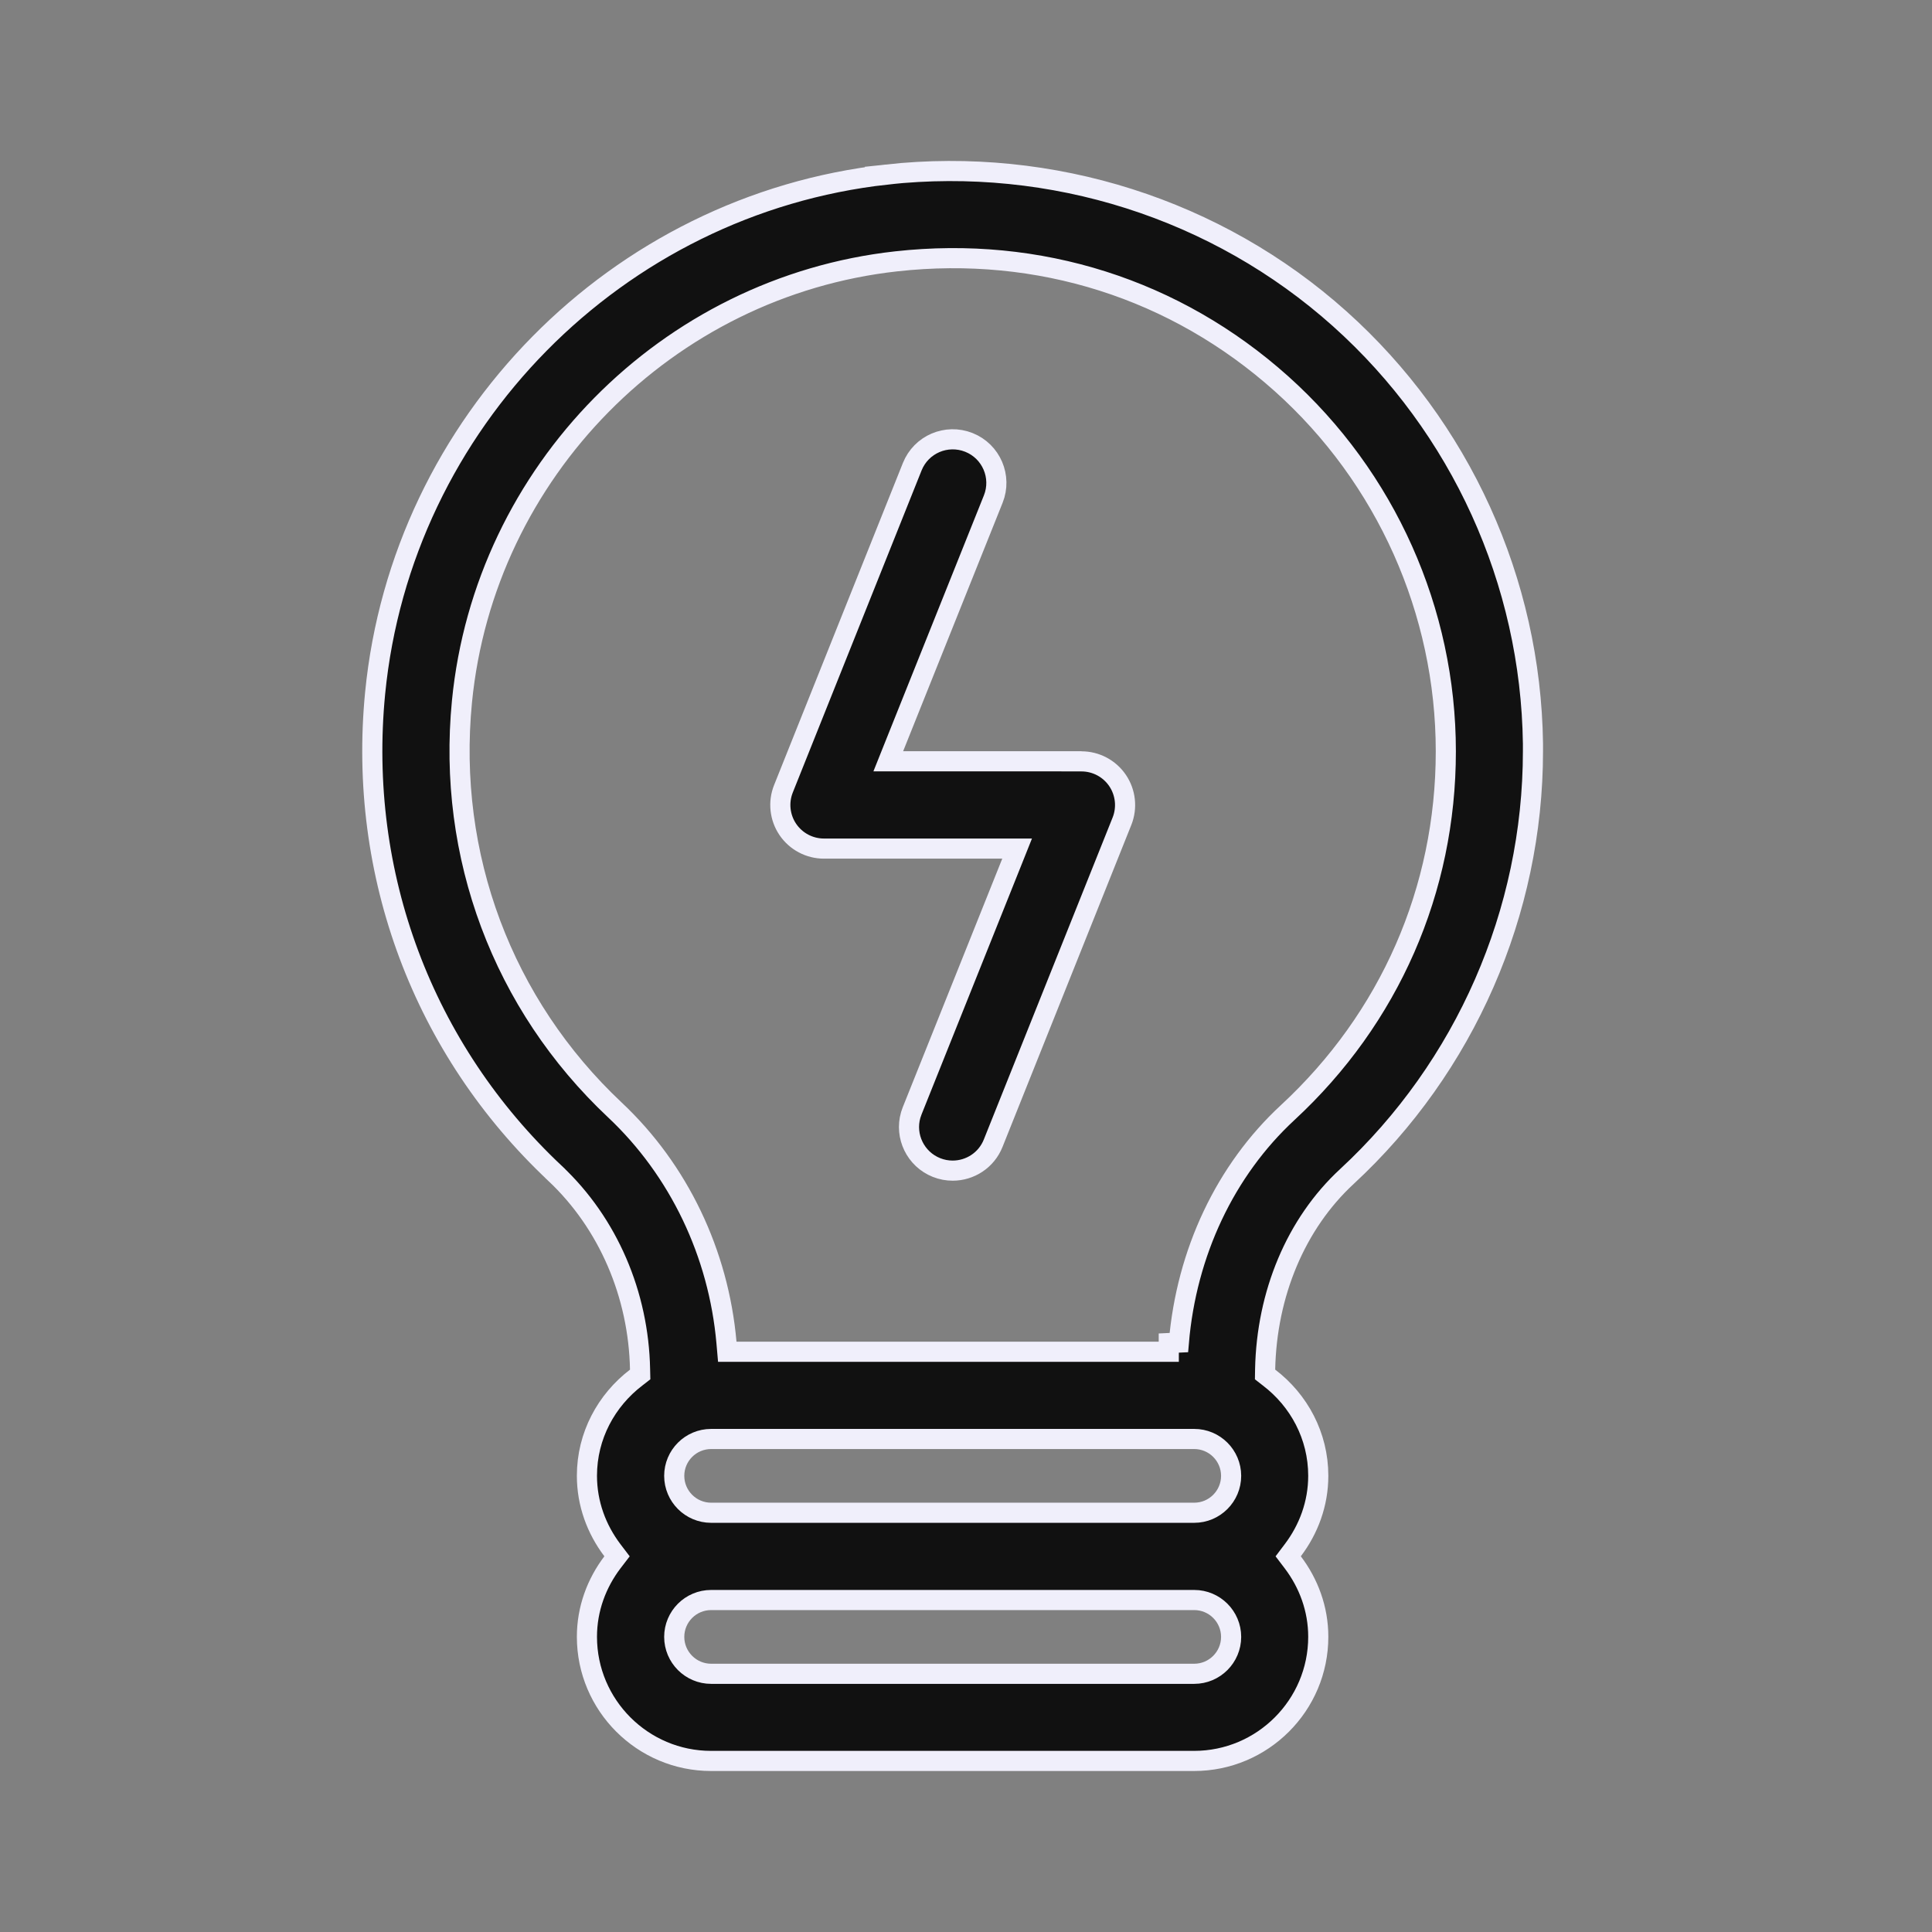
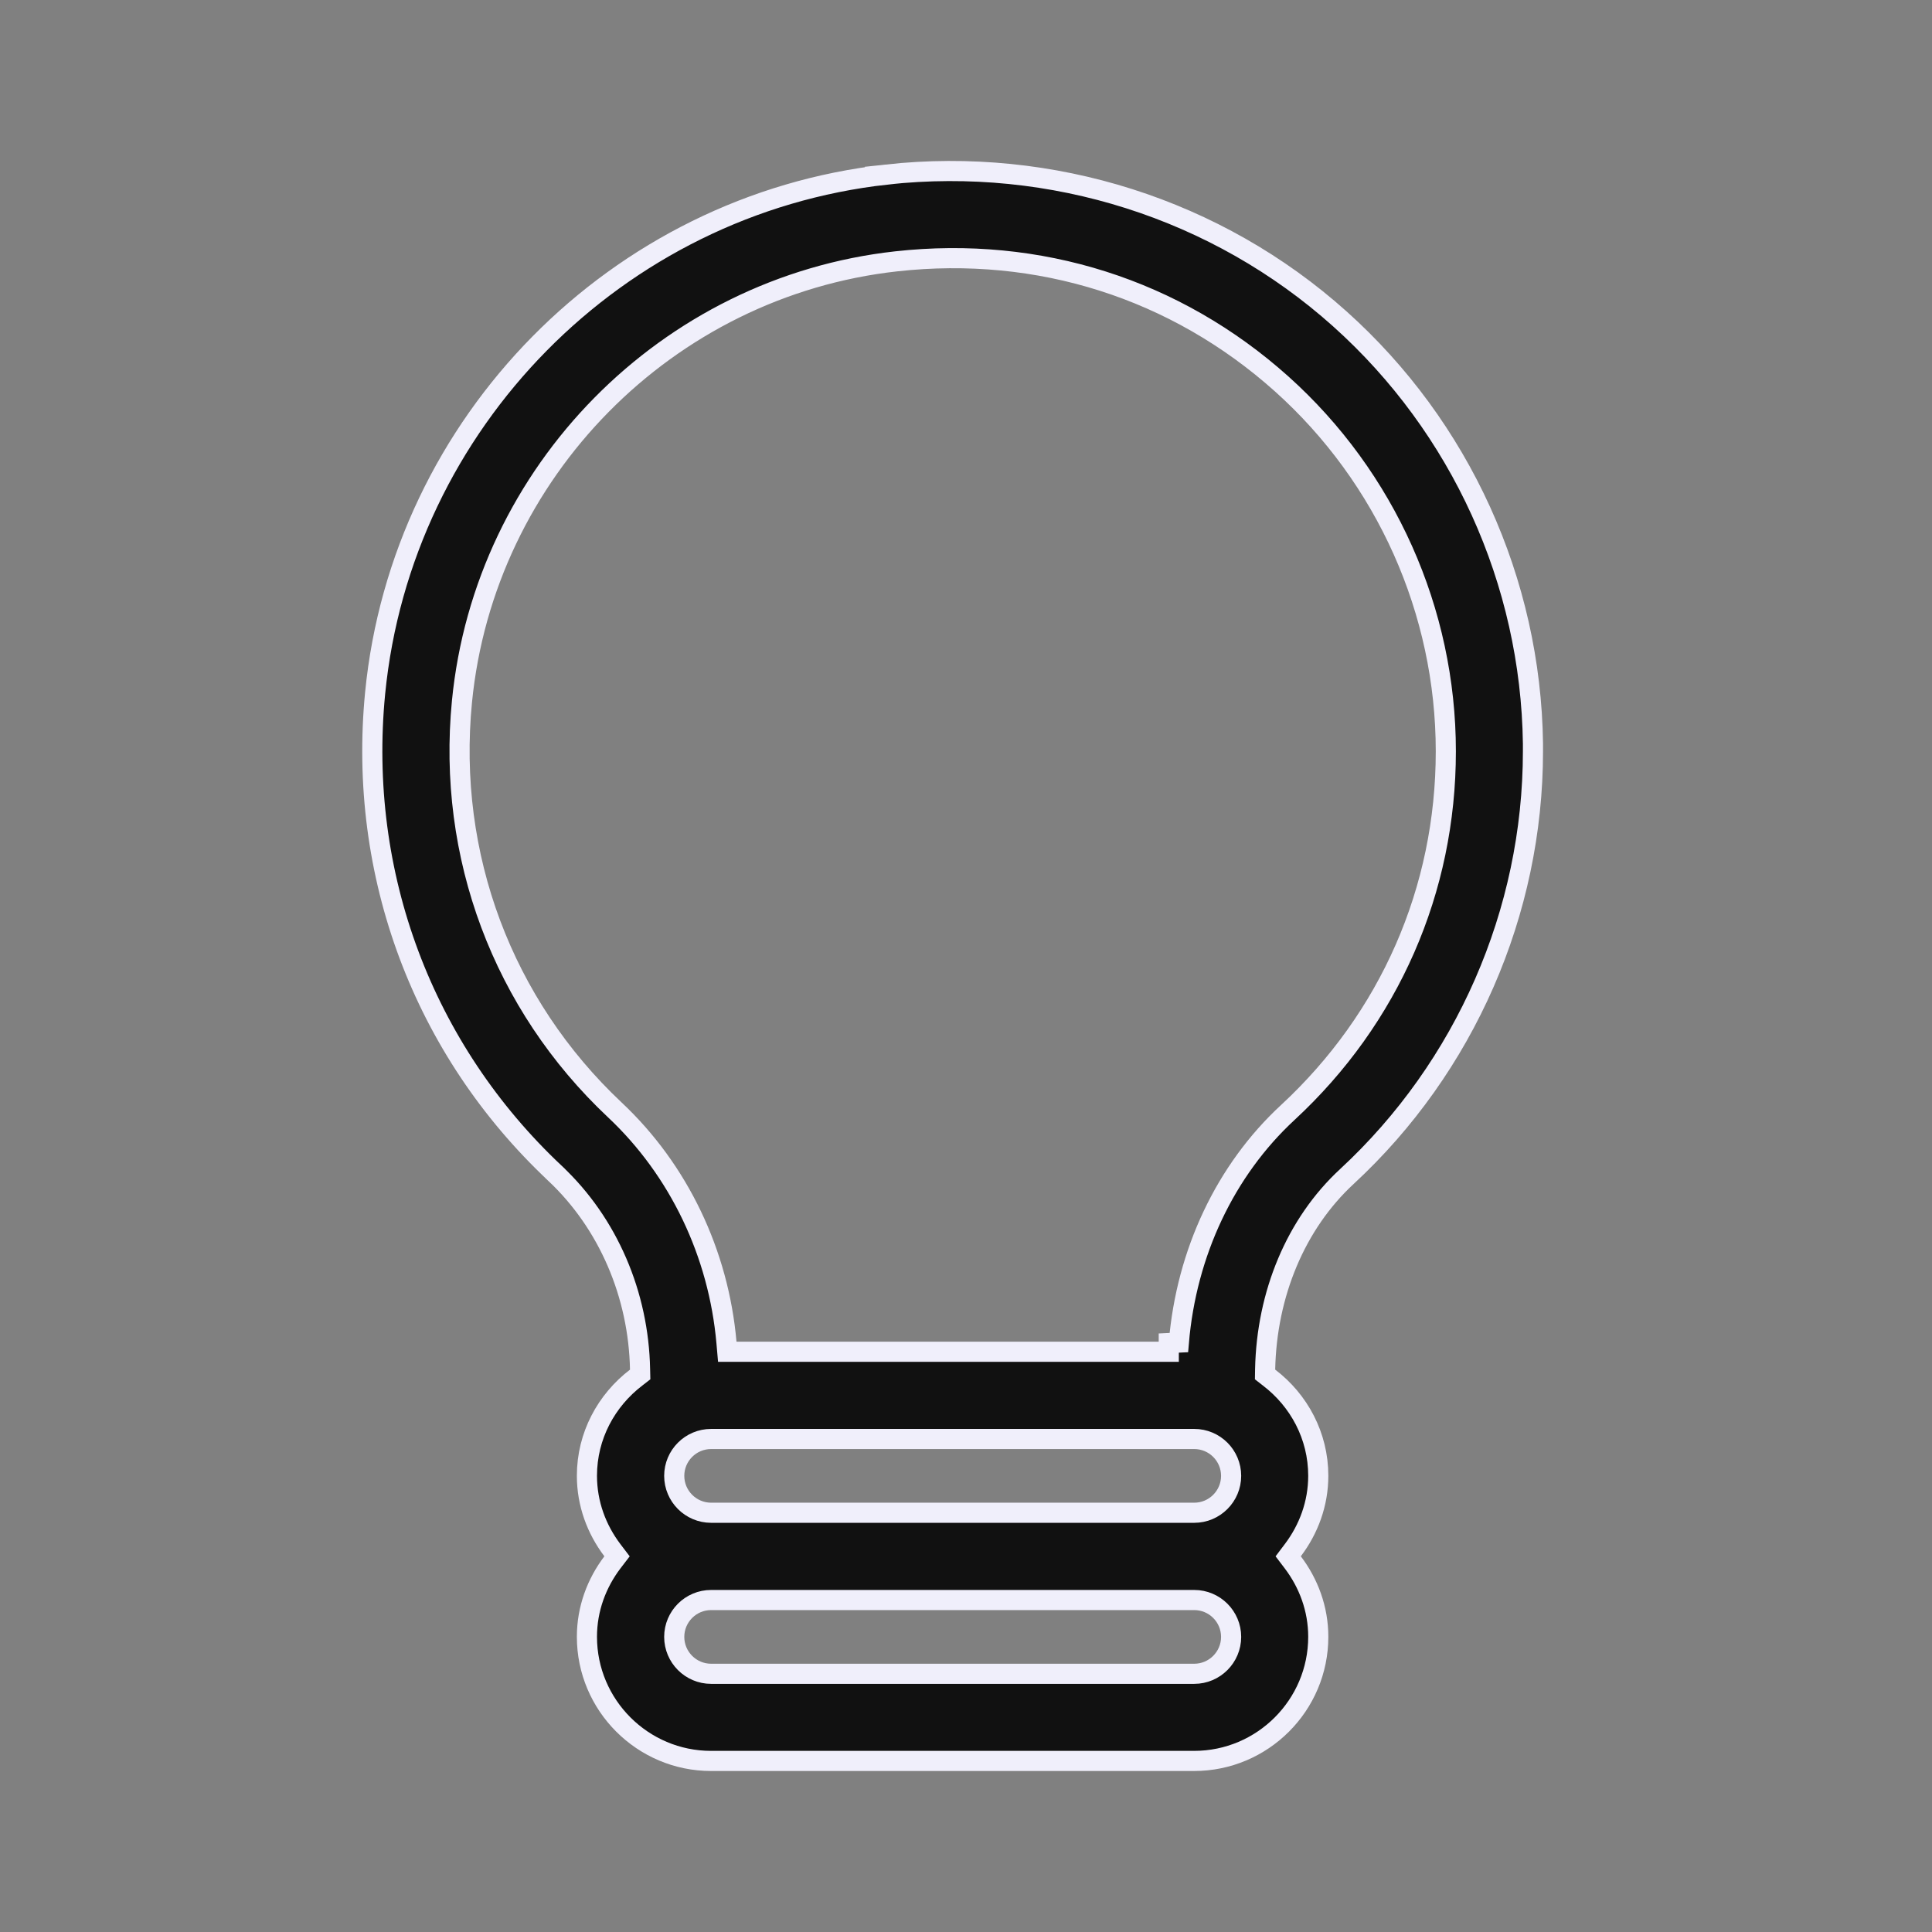
<svg xmlns="http://www.w3.org/2000/svg" width="48" height="48" viewBox="0 0 48 48" fill="none">
  <rect x="0" y="0" width="48" height="48" fill="#808080" stroke="none" />
  <path d="M22.027 4.336C26.133 3.887 30.236 5.19 33.284 7.919C36.29 10.61 38.033 14.45 38.086 18.476V18.663C38.086 22.659 36.402 26.511 33.463 29.23C32.192 30.405 31.47 32.151 31.432 34.022L31.43 34.148L31.53 34.226C32.27 34.79 32.752 35.67 32.752 36.665C32.752 37.359 32.512 37.996 32.119 38.515L32.005 38.666L32.119 38.816C32.512 39.335 32.752 39.972 32.752 40.666C32.752 42.367 31.367 43.75 29.668 43.75H17.666C15.967 43.75 14.582 42.366 14.582 40.666C14.582 39.972 14.822 39.335 15.215 38.816L15.33 38.666L15.215 38.515C14.822 37.996 14.582 37.359 14.582 36.665C14.582 35.67 15.065 34.792 15.805 34.226L15.905 34.148L15.902 34.022C15.866 32.165 15.112 30.395 13.792 29.154V29.153C10.51 26.072 8.881 21.722 9.32 17.22C9.978 10.498 15.322 5.079 22.028 4.337L22.027 4.336ZM17.668 39.752C17.161 39.752 16.751 40.164 16.751 40.668C16.751 41.172 17.161 41.585 17.668 41.585H29.67C30.177 41.585 30.587 41.172 30.587 40.668C30.587 40.164 30.177 39.752 29.67 39.752H17.668ZM17.668 35.751C17.161 35.751 16.751 36.163 16.751 36.667C16.751 37.171 17.161 37.584 17.668 37.584H29.67C30.177 37.584 30.587 37.171 30.587 36.667C30.587 36.163 30.177 35.751 29.67 35.751H17.668ZM31.839 9.535C29.208 7.18 25.812 6.1 22.267 6.493C16.571 7.123 12.035 11.723 11.477 17.432C11.104 21.257 12.489 24.956 15.276 27.576C16.867 29.07 17.854 31.143 18.049 33.355L18.069 33.584H29.038V33.368L29.288 33.356C29.477 31.122 30.443 29.075 31.992 27.642C34.525 25.299 35.921 22.109 35.921 18.667C35.921 15.187 34.434 11.86 31.839 9.535Z" fill="#111111" stroke="#F0EFFB" stroke-width="0.5" />
-   <path d="M22.664 11.596C22.886 11.04 23.515 10.77 24.073 10.992C24.629 11.214 24.899 11.845 24.677 12.4L22.206 18.571L22.069 18.914H26.619V18.916H26.869C27.228 18.916 27.564 19.094 27.766 19.392C27.967 19.689 28.008 20.068 27.876 20.401L24.675 28.403C24.506 28.827 24.1 29.084 23.669 29.084C23.535 29.084 23.4 29.06 23.267 29.007C22.745 28.799 22.474 28.231 22.626 27.703L22.662 27.599L25.133 21.426L25.27 21.083H20.47C20.111 21.083 19.775 20.905 19.573 20.607C19.372 20.31 19.331 19.931 19.464 19.598L22.664 11.596Z" fill="#111111" stroke="#F0EFFB" stroke-width="0.5" />
</svg>